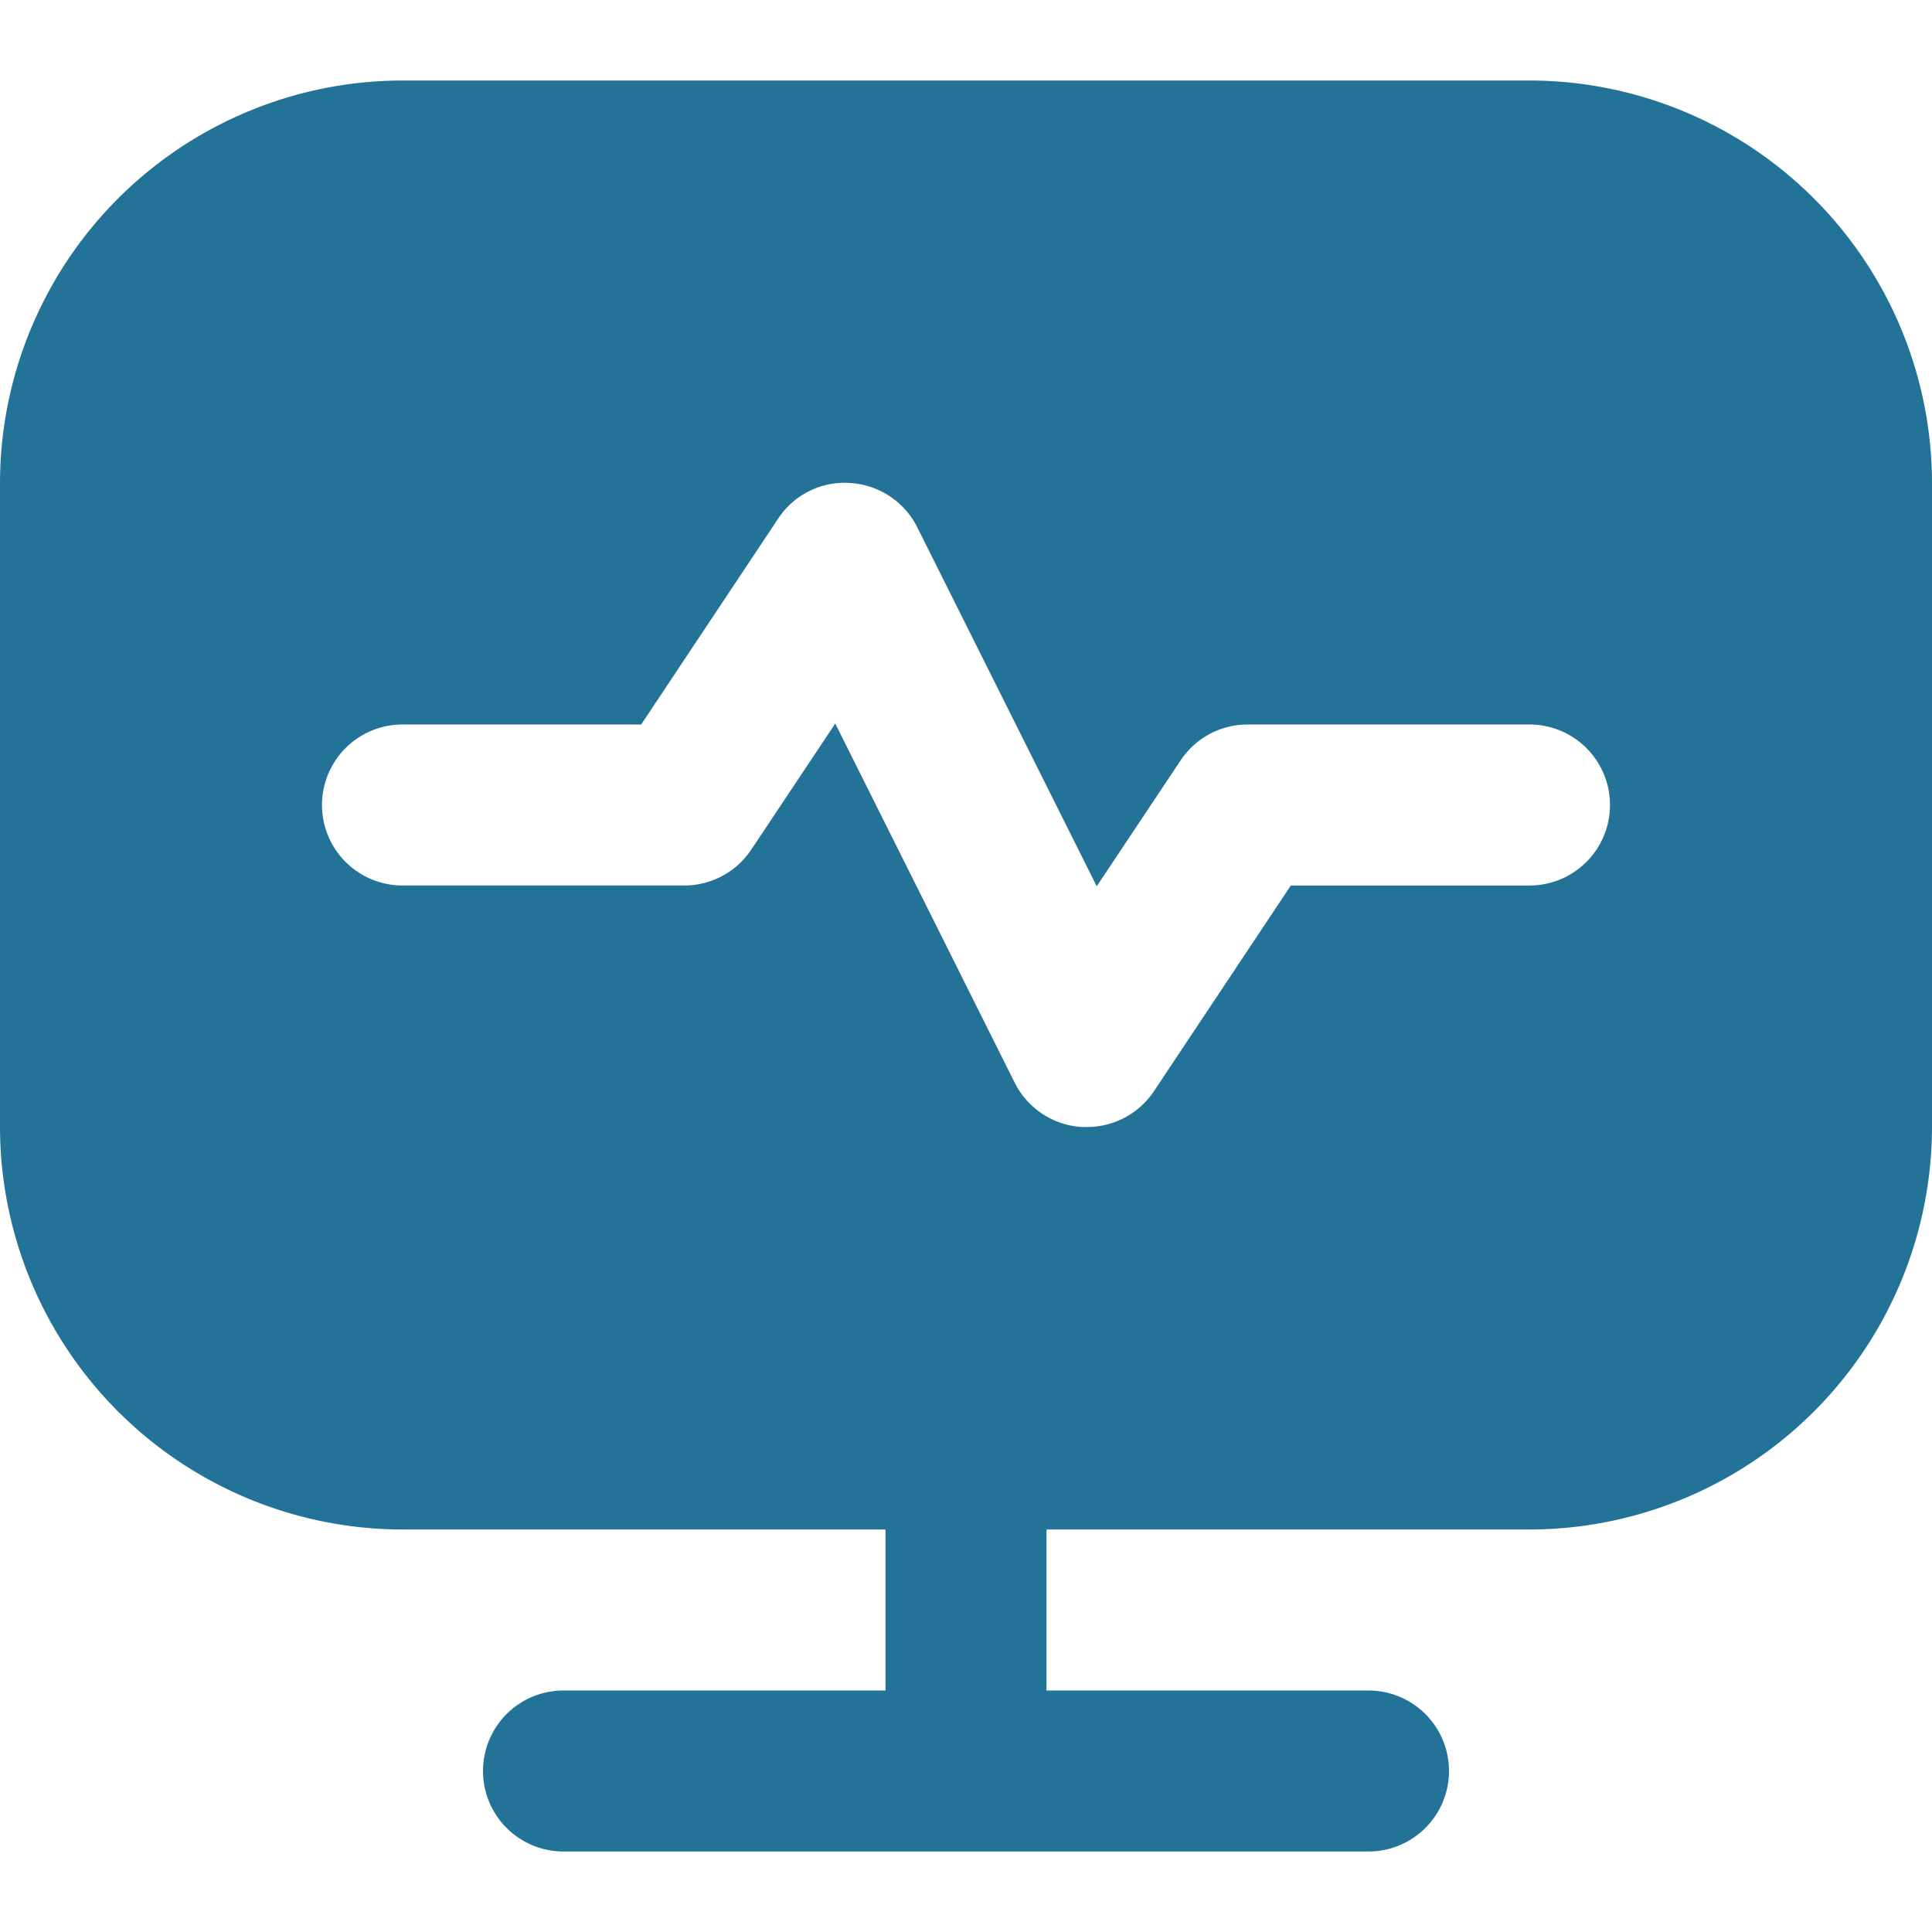
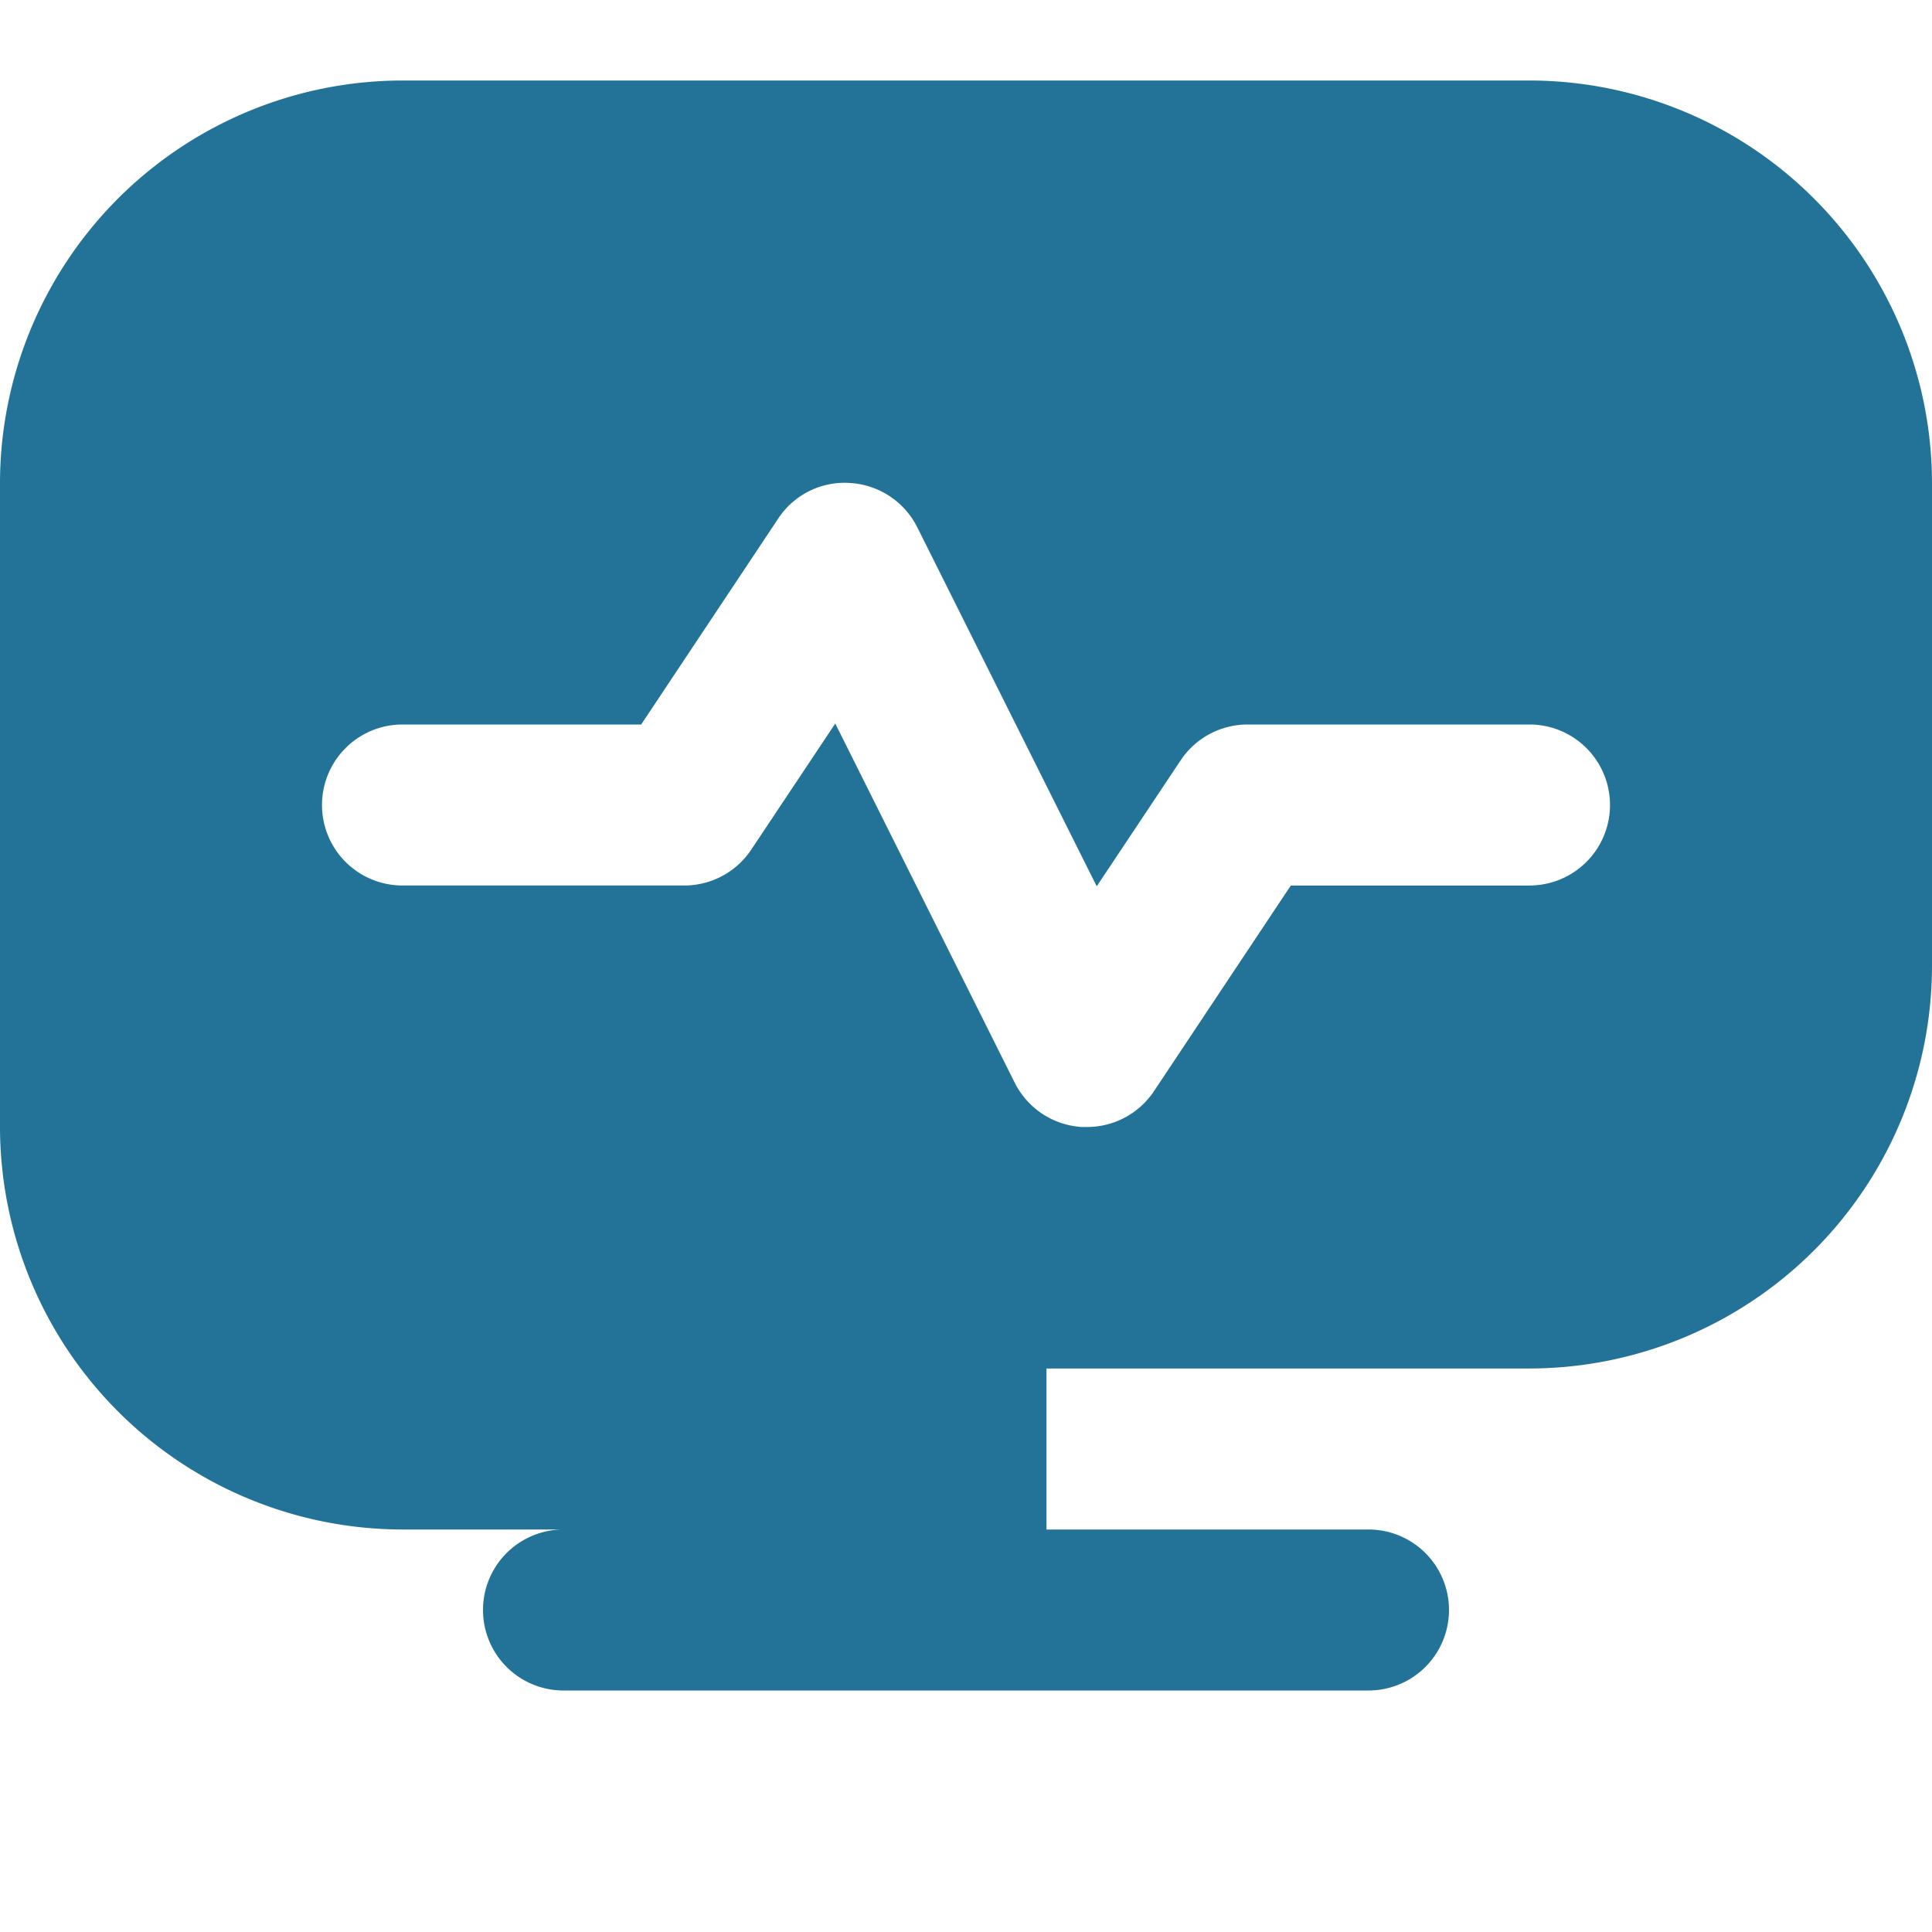
<svg xmlns="http://www.w3.org/2000/svg" version="1.1" width="512" height="512" x="0" y="0" viewBox="0 0 24 24" style="enable-background:new 0 0 512 512" xml:space="preserve" class="">
  <g>
-     <path d="M19 1H5a5.006 5.006 0 0 0-5 5v8a5.006 5.006 0 0 0 5 5h6v2H7a1 1 0 0 0 0 2h10a1 1 0 0 0 0-2h-4v-2h6a5.006 5.006 0 0 0 5-5V6a5.006 5.006 0 0 0-5-5zm0 10h-2.965l-1.7 2.555A1 1 0 0 1 13.5 14h-.062a1 1 0 0 1-.833-.551l-2.229-4.461-1.044 1.567A1 1 0 0 1 8.5 11H5a1 1 0 0 1 0-2h2.965l1.7-2.555A.987.987 0 0 1 10.562 6a1 1 0 0 1 .833.551l2.229 4.459 1.044-1.567A1 1 0 0 1 15.5 9H19a1 1 0 0 1 0 2z" fill="#237399" opacity="1" data-original="#000000" class="" />
+     <path d="M19 1H5a5.006 5.006 0 0 0-5 5v8a5.006 5.006 0 0 0 5 5h6H7a1 1 0 0 0 0 2h10a1 1 0 0 0 0-2h-4v-2h6a5.006 5.006 0 0 0 5-5V6a5.006 5.006 0 0 0-5-5zm0 10h-2.965l-1.7 2.555A1 1 0 0 1 13.5 14h-.062a1 1 0 0 1-.833-.551l-2.229-4.461-1.044 1.567A1 1 0 0 1 8.5 11H5a1 1 0 0 1 0-2h2.965l1.7-2.555A.987.987 0 0 1 10.562 6a1 1 0 0 1 .833.551l2.229 4.459 1.044-1.567A1 1 0 0 1 15.5 9H19a1 1 0 0 1 0 2z" fill="#237399" opacity="1" data-original="#000000" class="" />
  </g>
</svg>